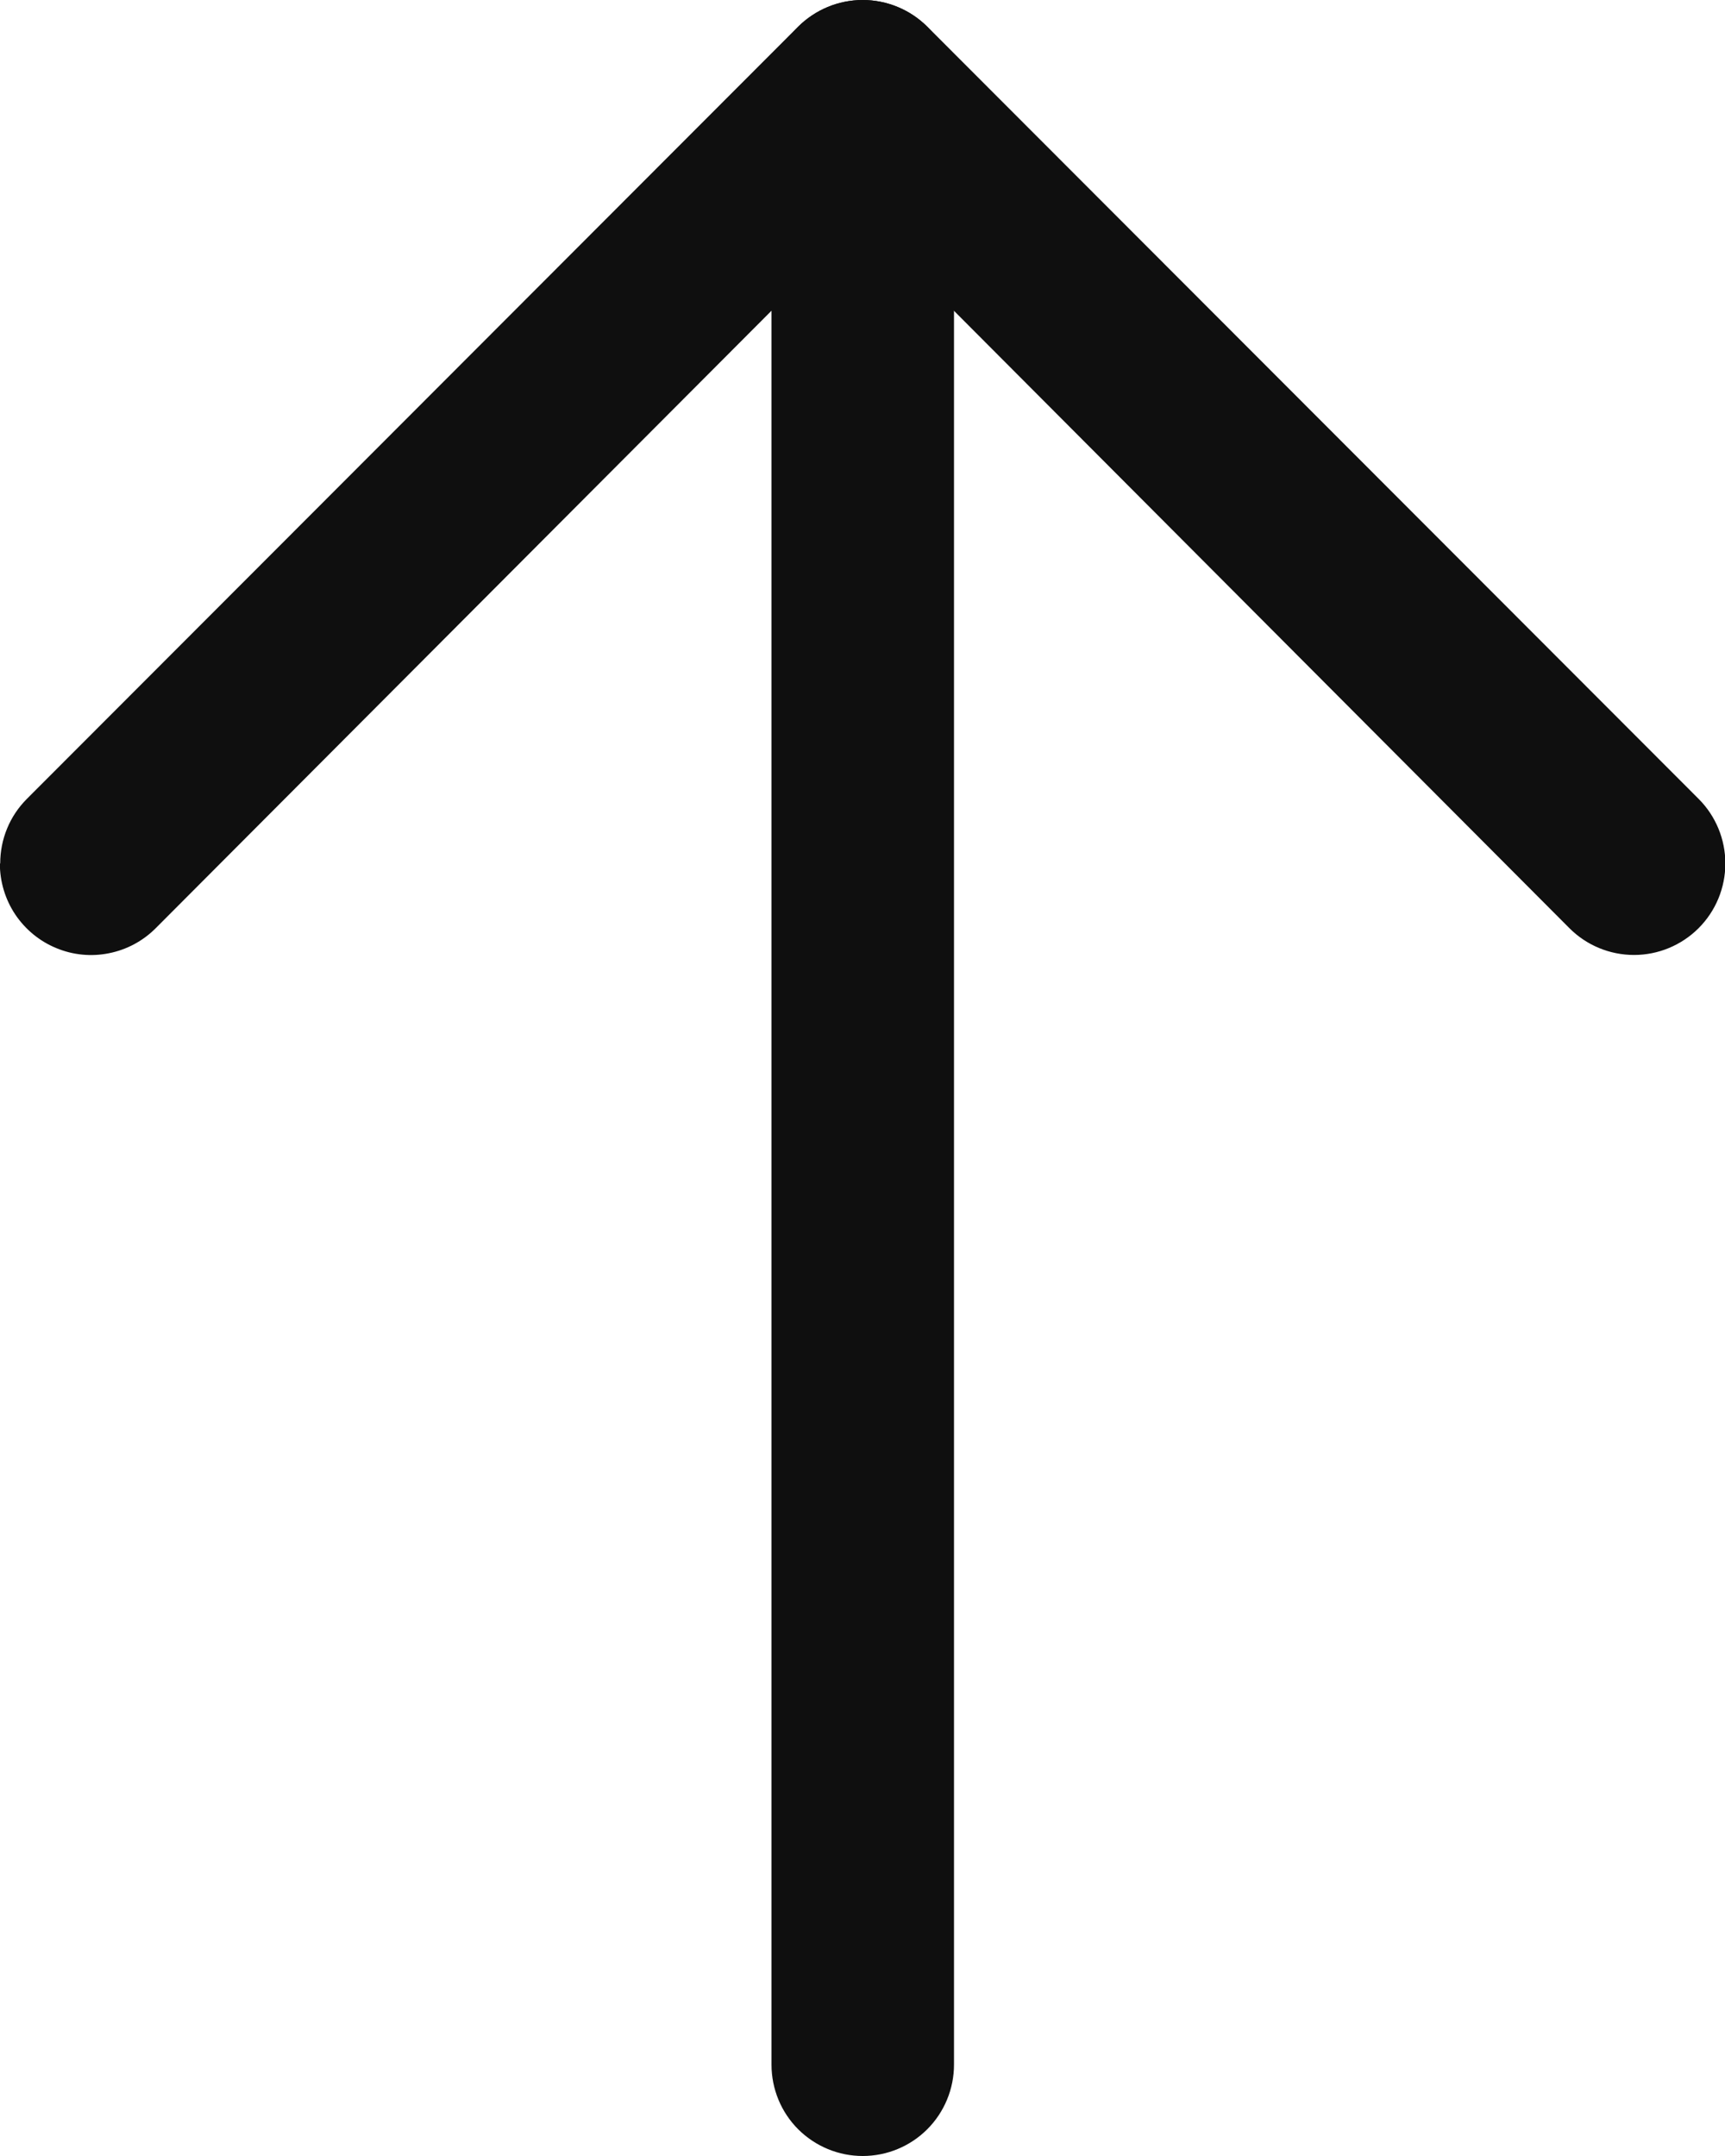
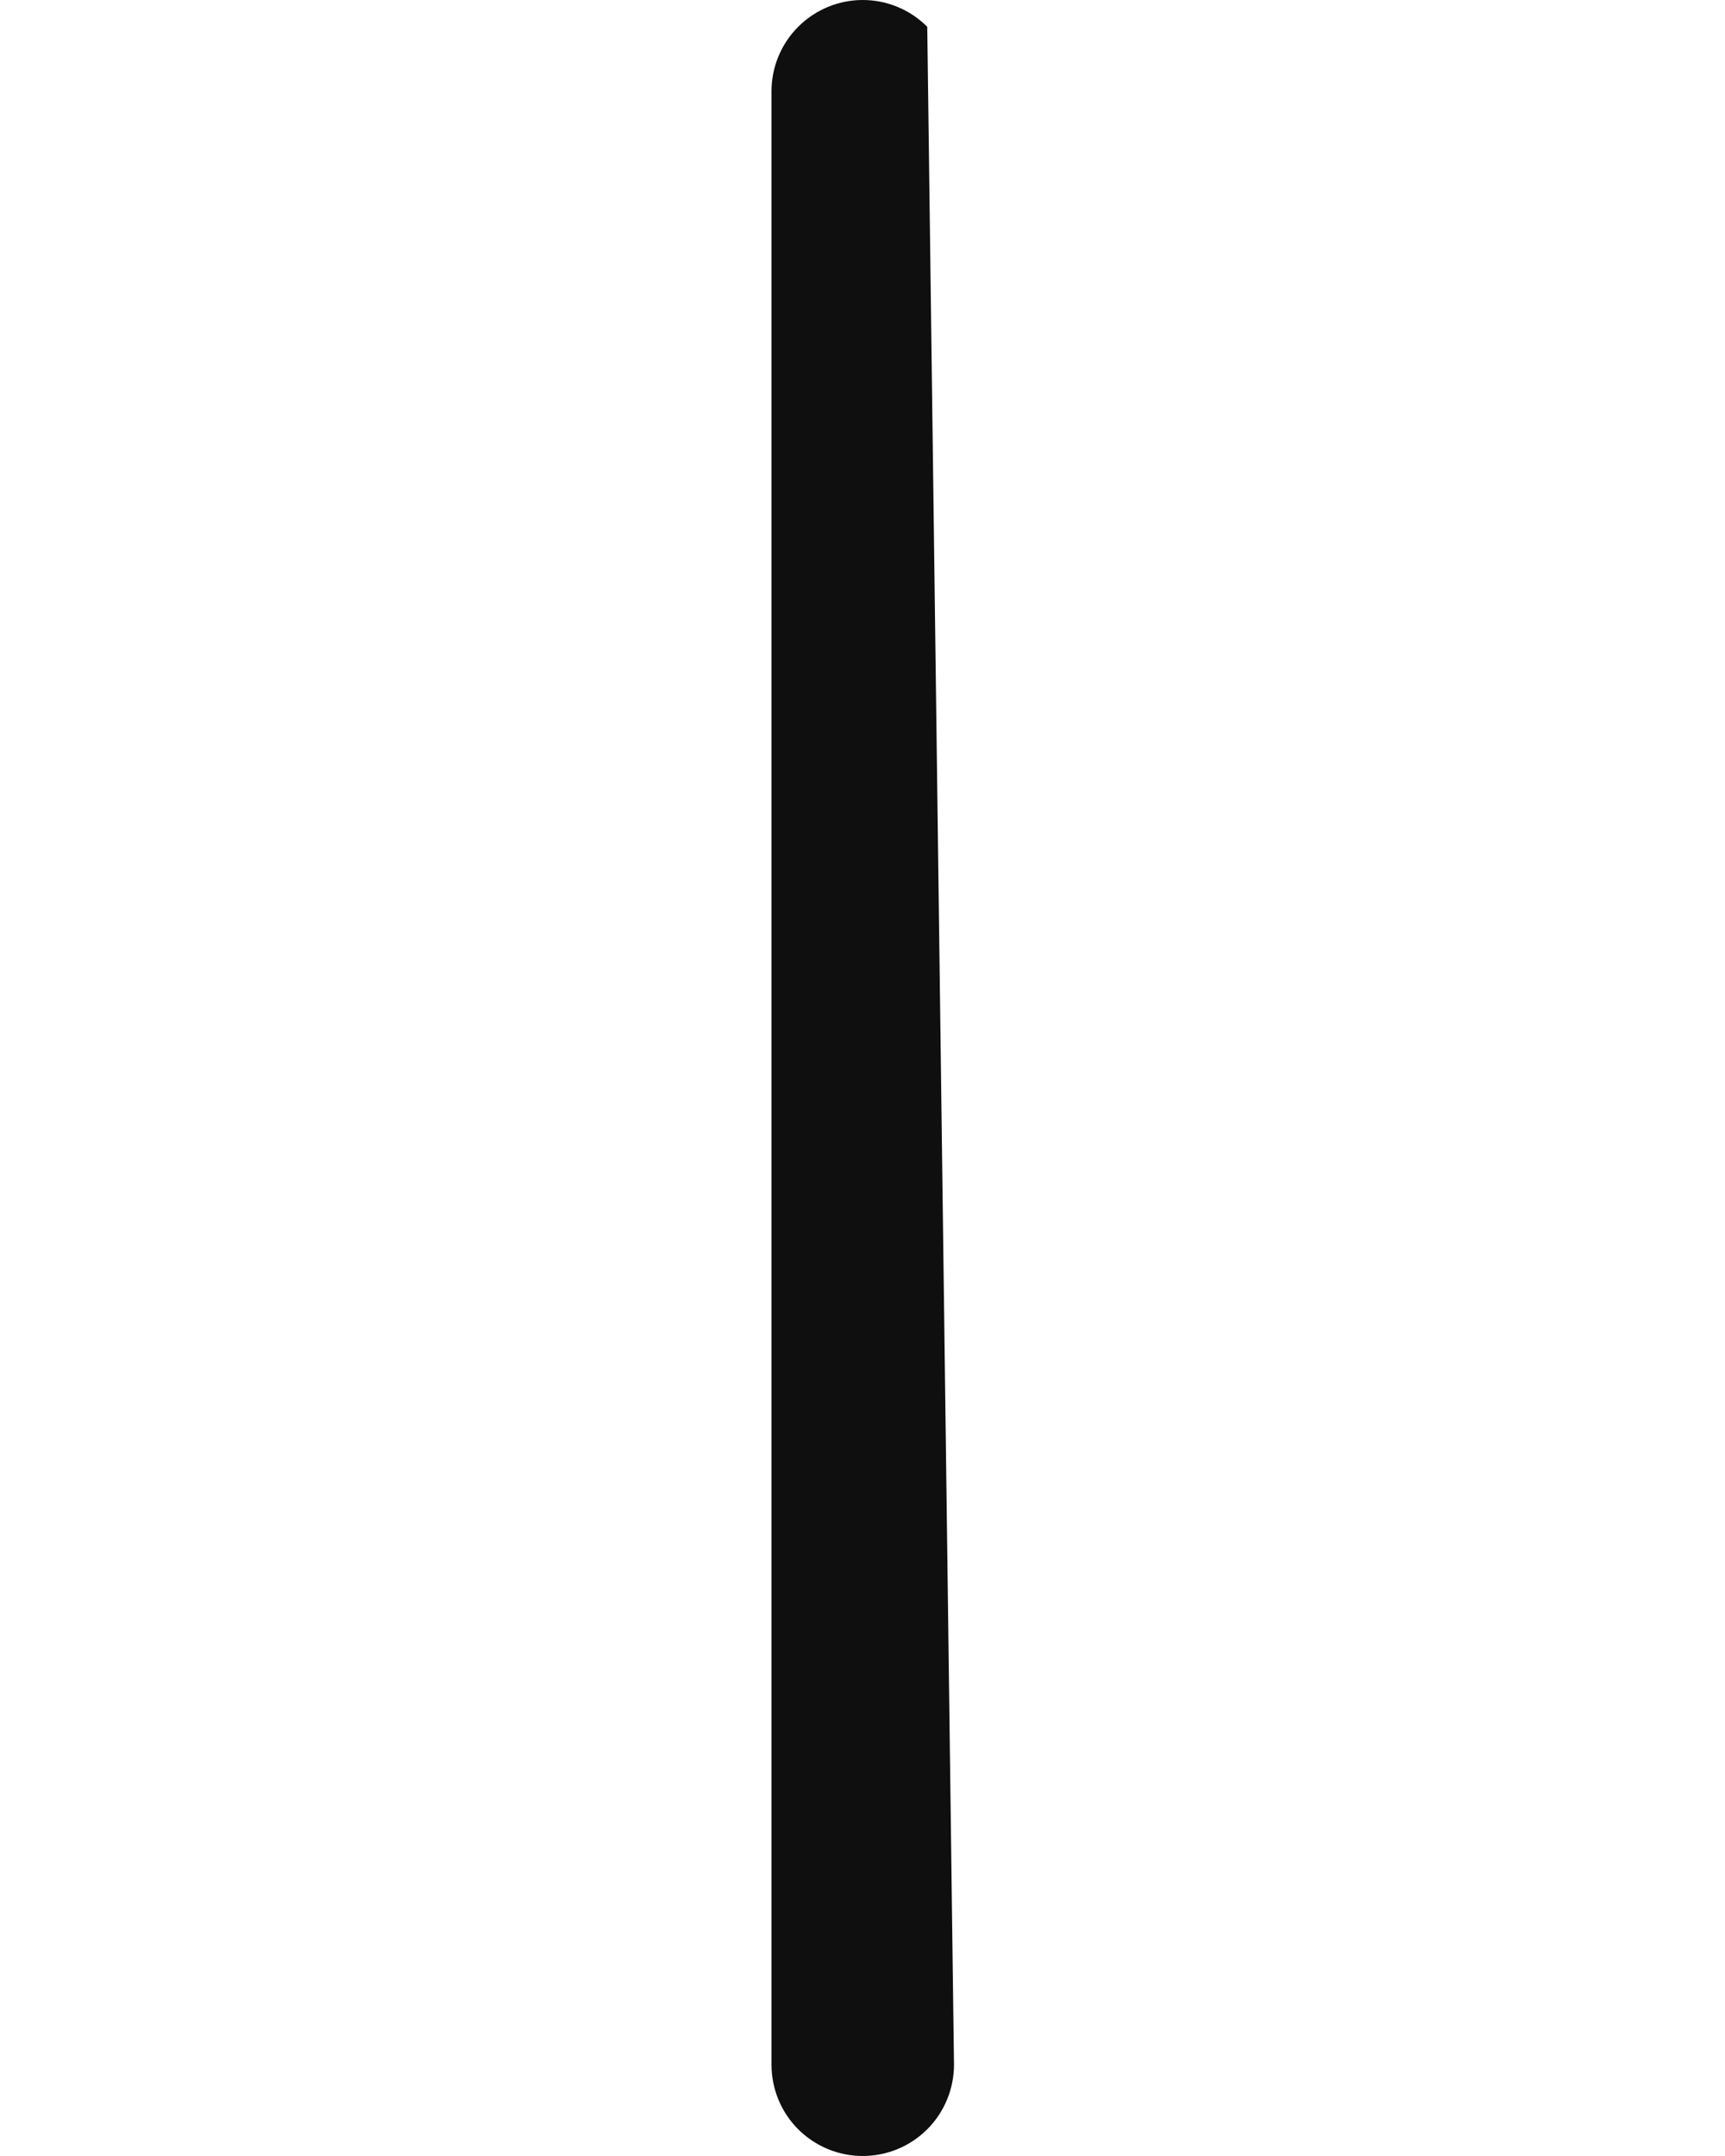
<svg xmlns="http://www.w3.org/2000/svg" width="24" height="30" viewBox="0 0 24 30" fill="none">
  <g clip-path="url(#clip0_166_1631)">
-     <path d="M10.734 28.729L10.734 1.271C10.734 0.934 10.867 0.611 11.105 0.373C11.344 0.134 11.666 0 12.003 0C12.34 0 12.663 0.134 12.901 0.373C13.139 0.611 13.273 0.934 13.273 1.271L13.273 28.729C13.273 29.066 13.139 29.39 12.901 29.628C12.663 29.866 12.34 30 12.003 30C11.666 30 11.344 29.866 11.105 29.628C10.867 29.39 10.734 29.066 10.734 28.729Z" fill="#0F0F0F" />
-     <path d="M0.003 12.015C0.003 11.848 0.035 11.683 0.099 11.528C0.162 11.374 0.256 11.234 0.374 11.116L11.104 0.371C11.343 0.134 11.666 7.50681e-05 12.003 7.51016e-05C12.34 7.51351e-05 12.663 0.134 12.902 0.371L23.633 11.116C23.871 11.354 24.005 11.678 24.005 12.015C24.005 12.353 23.871 12.677 23.633 12.915C23.394 13.154 23.071 13.288 22.734 13.288C22.397 13.288 22.073 13.154 21.835 12.915L12.003 3.051L2.167 12.915C1.989 13.094 1.763 13.215 1.516 13.264C1.27 13.314 1.014 13.289 0.782 13.192C0.549 13.096 0.351 12.932 0.211 12.723C0.072 12.514 -0.002 12.267 -0.002 12.015L0.003 12.015Z" fill="#0F0F0F" />
+     <path d="M10.734 28.729L10.734 1.271C10.734 0.934 10.867 0.611 11.105 0.373C11.344 0.134 11.666 0 12.003 0C12.34 0 12.663 0.134 12.901 0.373L13.273 28.729C13.273 29.066 13.139 29.39 12.901 29.628C12.663 29.866 12.34 30 12.003 30C11.666 30 11.344 29.866 11.105 29.628C10.867 29.39 10.734 29.066 10.734 28.729Z" fill="#0F0F0F" />
  </g>
  <defs>
    <clipPath id="clip0_166_1631">
      <rect width="30" height="24" fill="white" transform="translate(0 30) rotate(-90)" />
    </clipPath>
  </defs>
</svg>